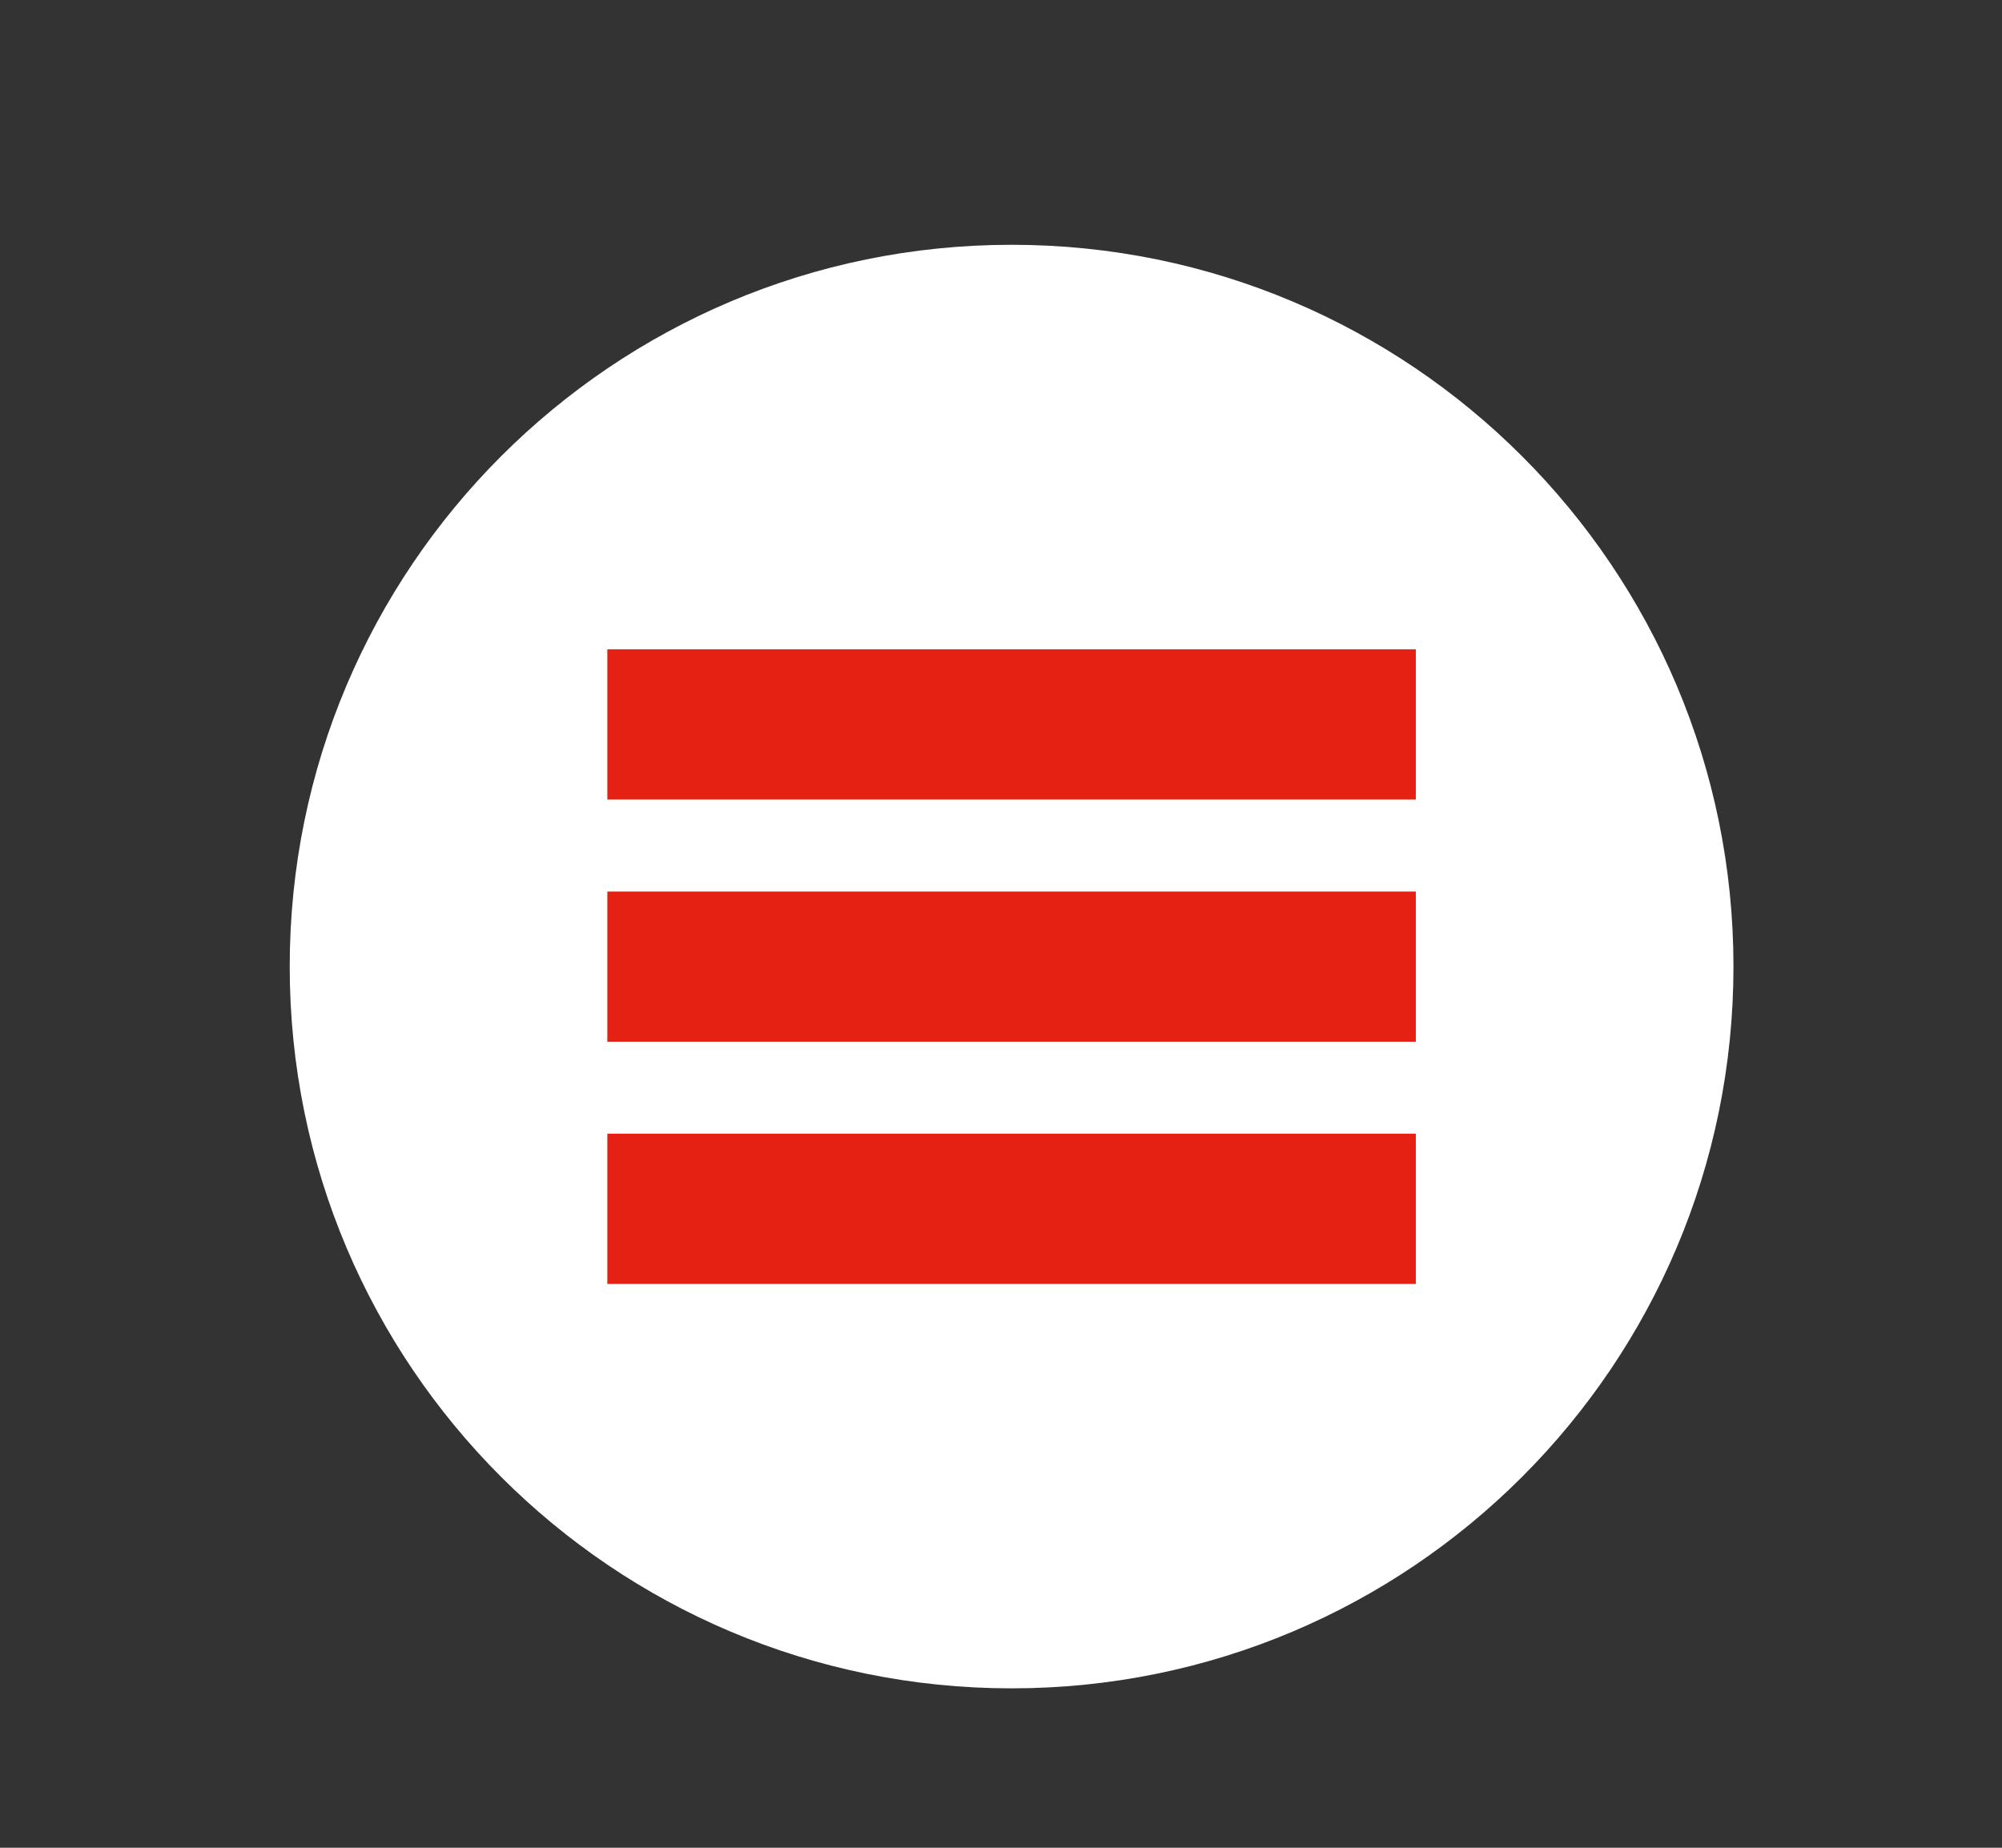
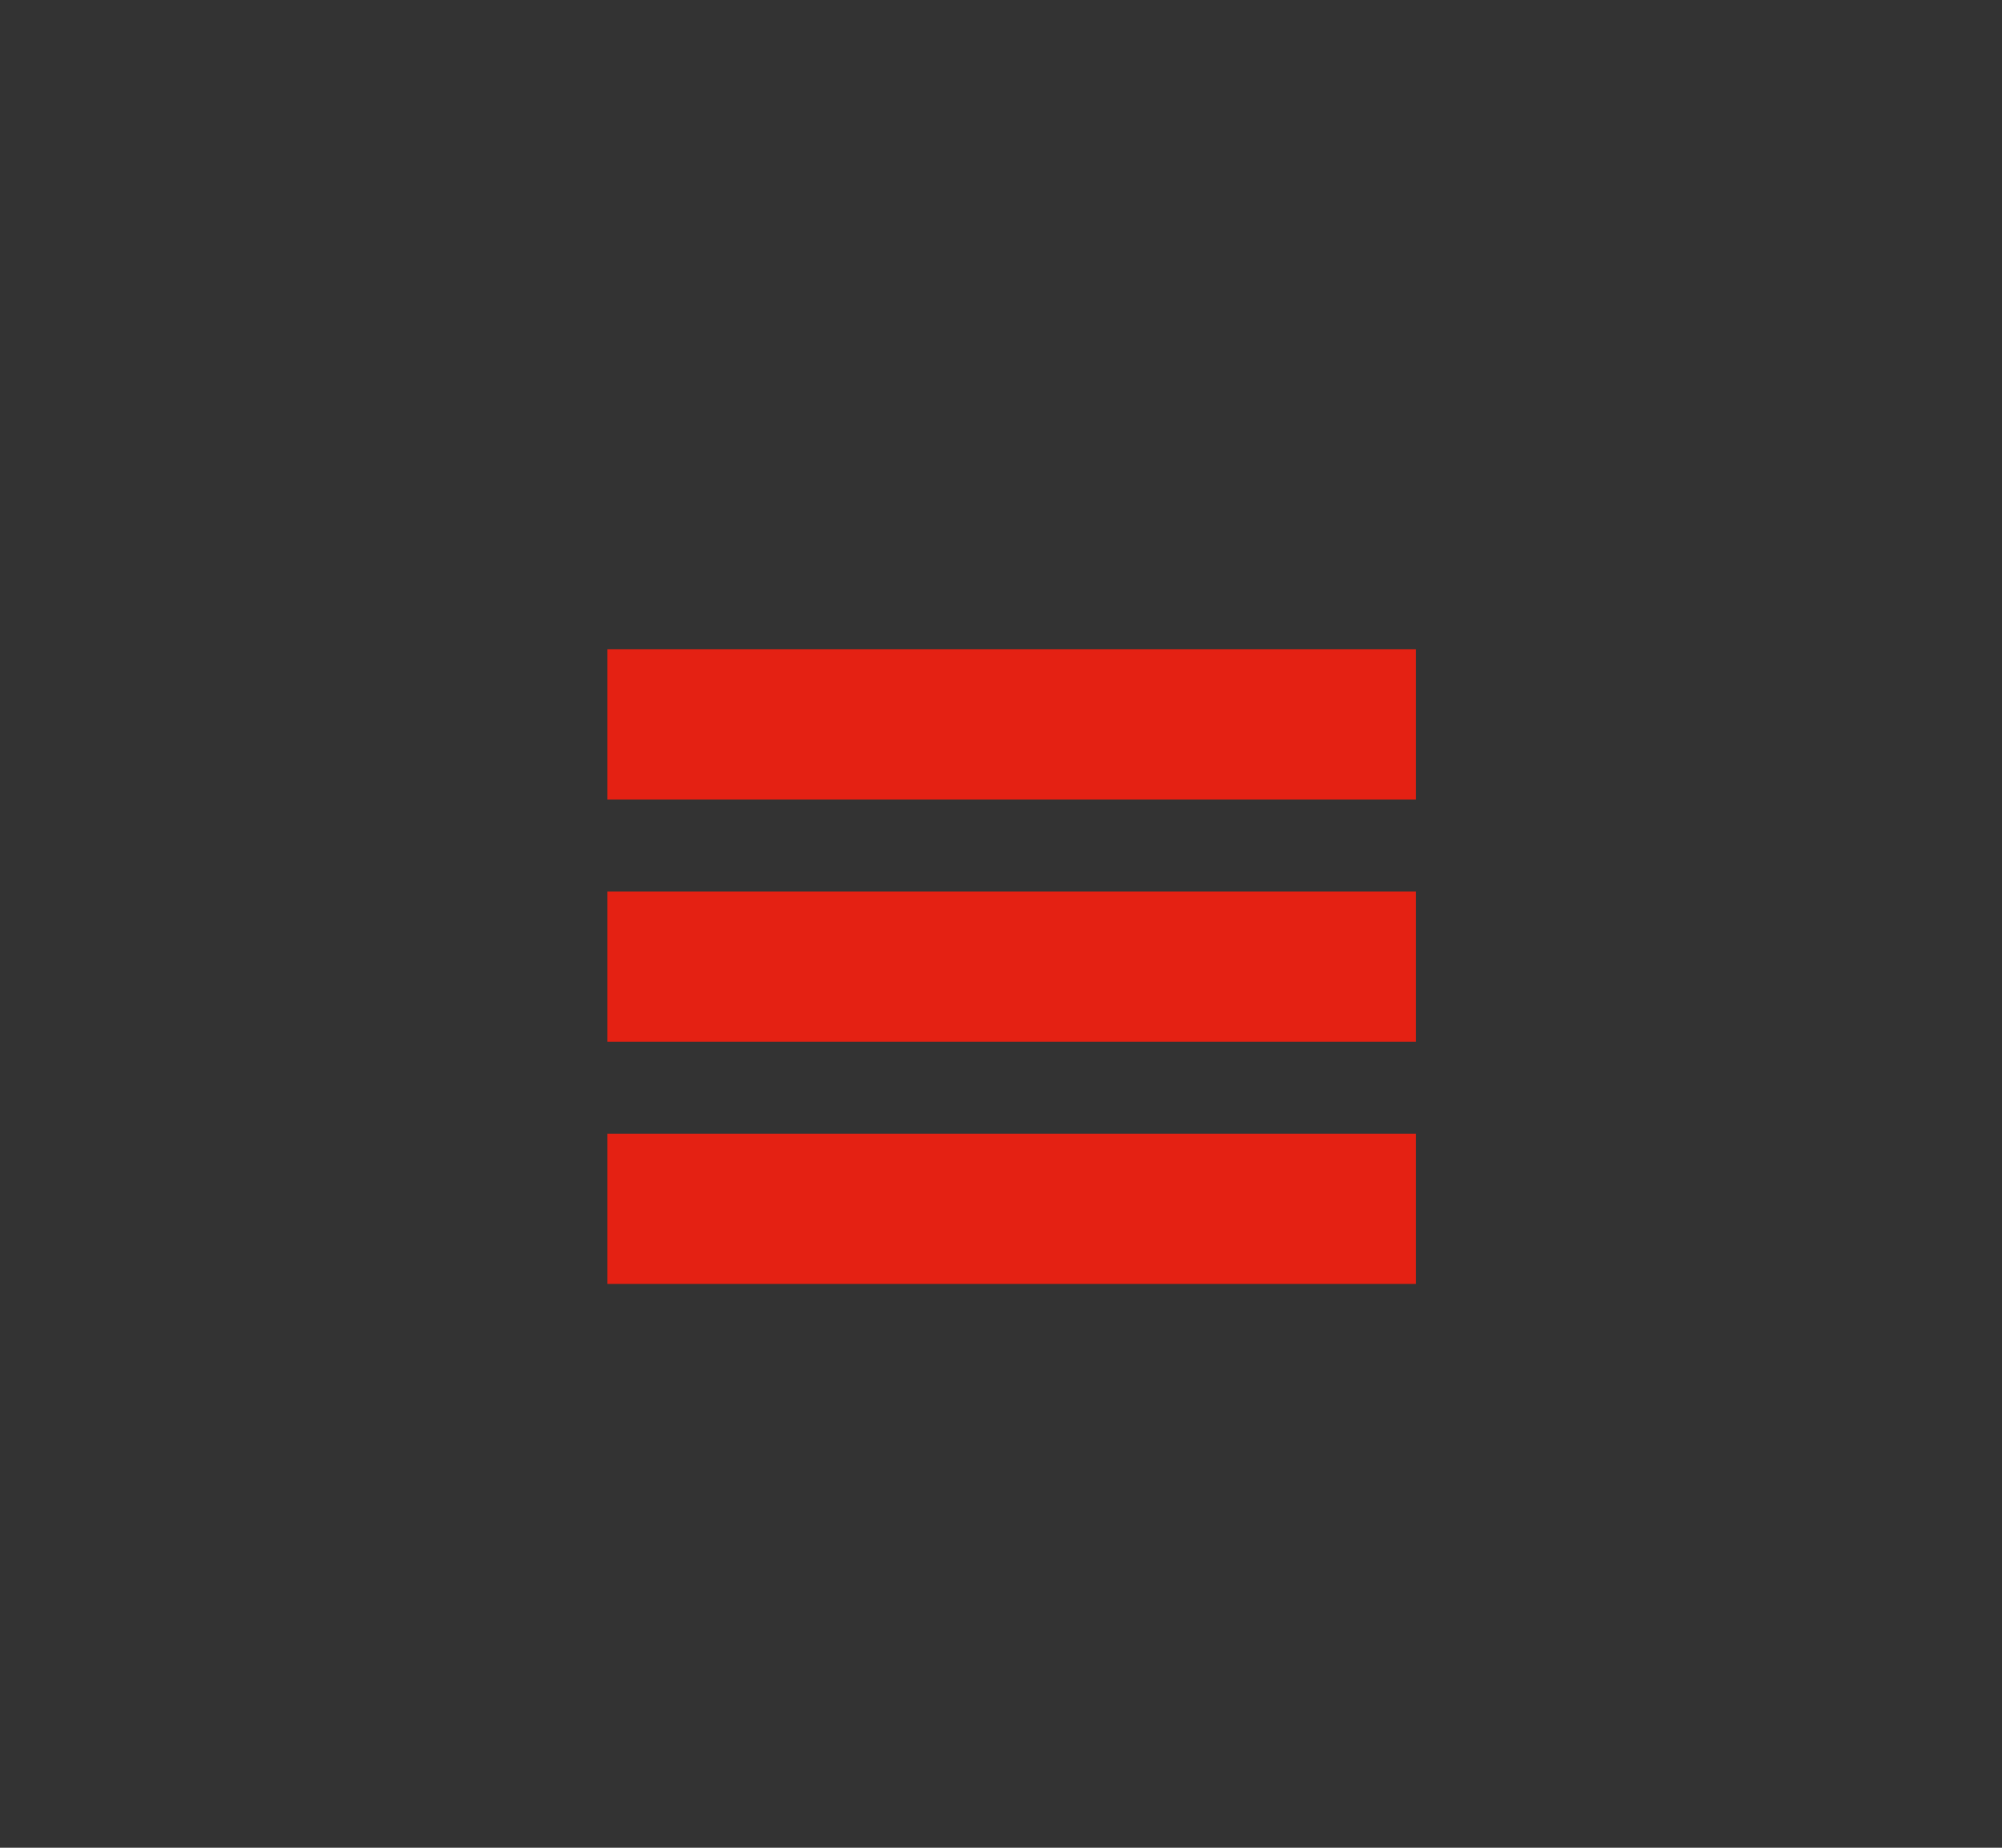
<svg xmlns="http://www.w3.org/2000/svg" version="1.1" id="Capa_1" x="0px" y="0px" width="52px" height="48px" viewBox="0 0 52 48" enable-background="new 0 0 52 48" xml:space="preserve">
  <rect x="0" y="0" width="52" height="48" fill="#333333" stroke="none" />
-   <path fill="#FFFFFF" d="M26.275,6.359c-10.356,0-18.75,8.395-18.75,18.75s8.395,18.75,18.75,18.75c10.355,0,18.75-8.395,18.75-18.75  S36.631,6.359,26.275,6.359z" />
-   <path fill="#E42113" d="M36.775,33.353h-21V29.45h21V33.353z M36.775,27.061h-21v-3.901h21V27.061z M36.775,20.769h-21v-3.901h21  V20.769z" />
+   <path fill="#E42113" d="M36.775,33.353h-21V29.45h21V33.353z M36.775,27.061h-21v-3.901h21V27.061z M36.775,20.769h-21v-3.901h21  z" />
</svg>